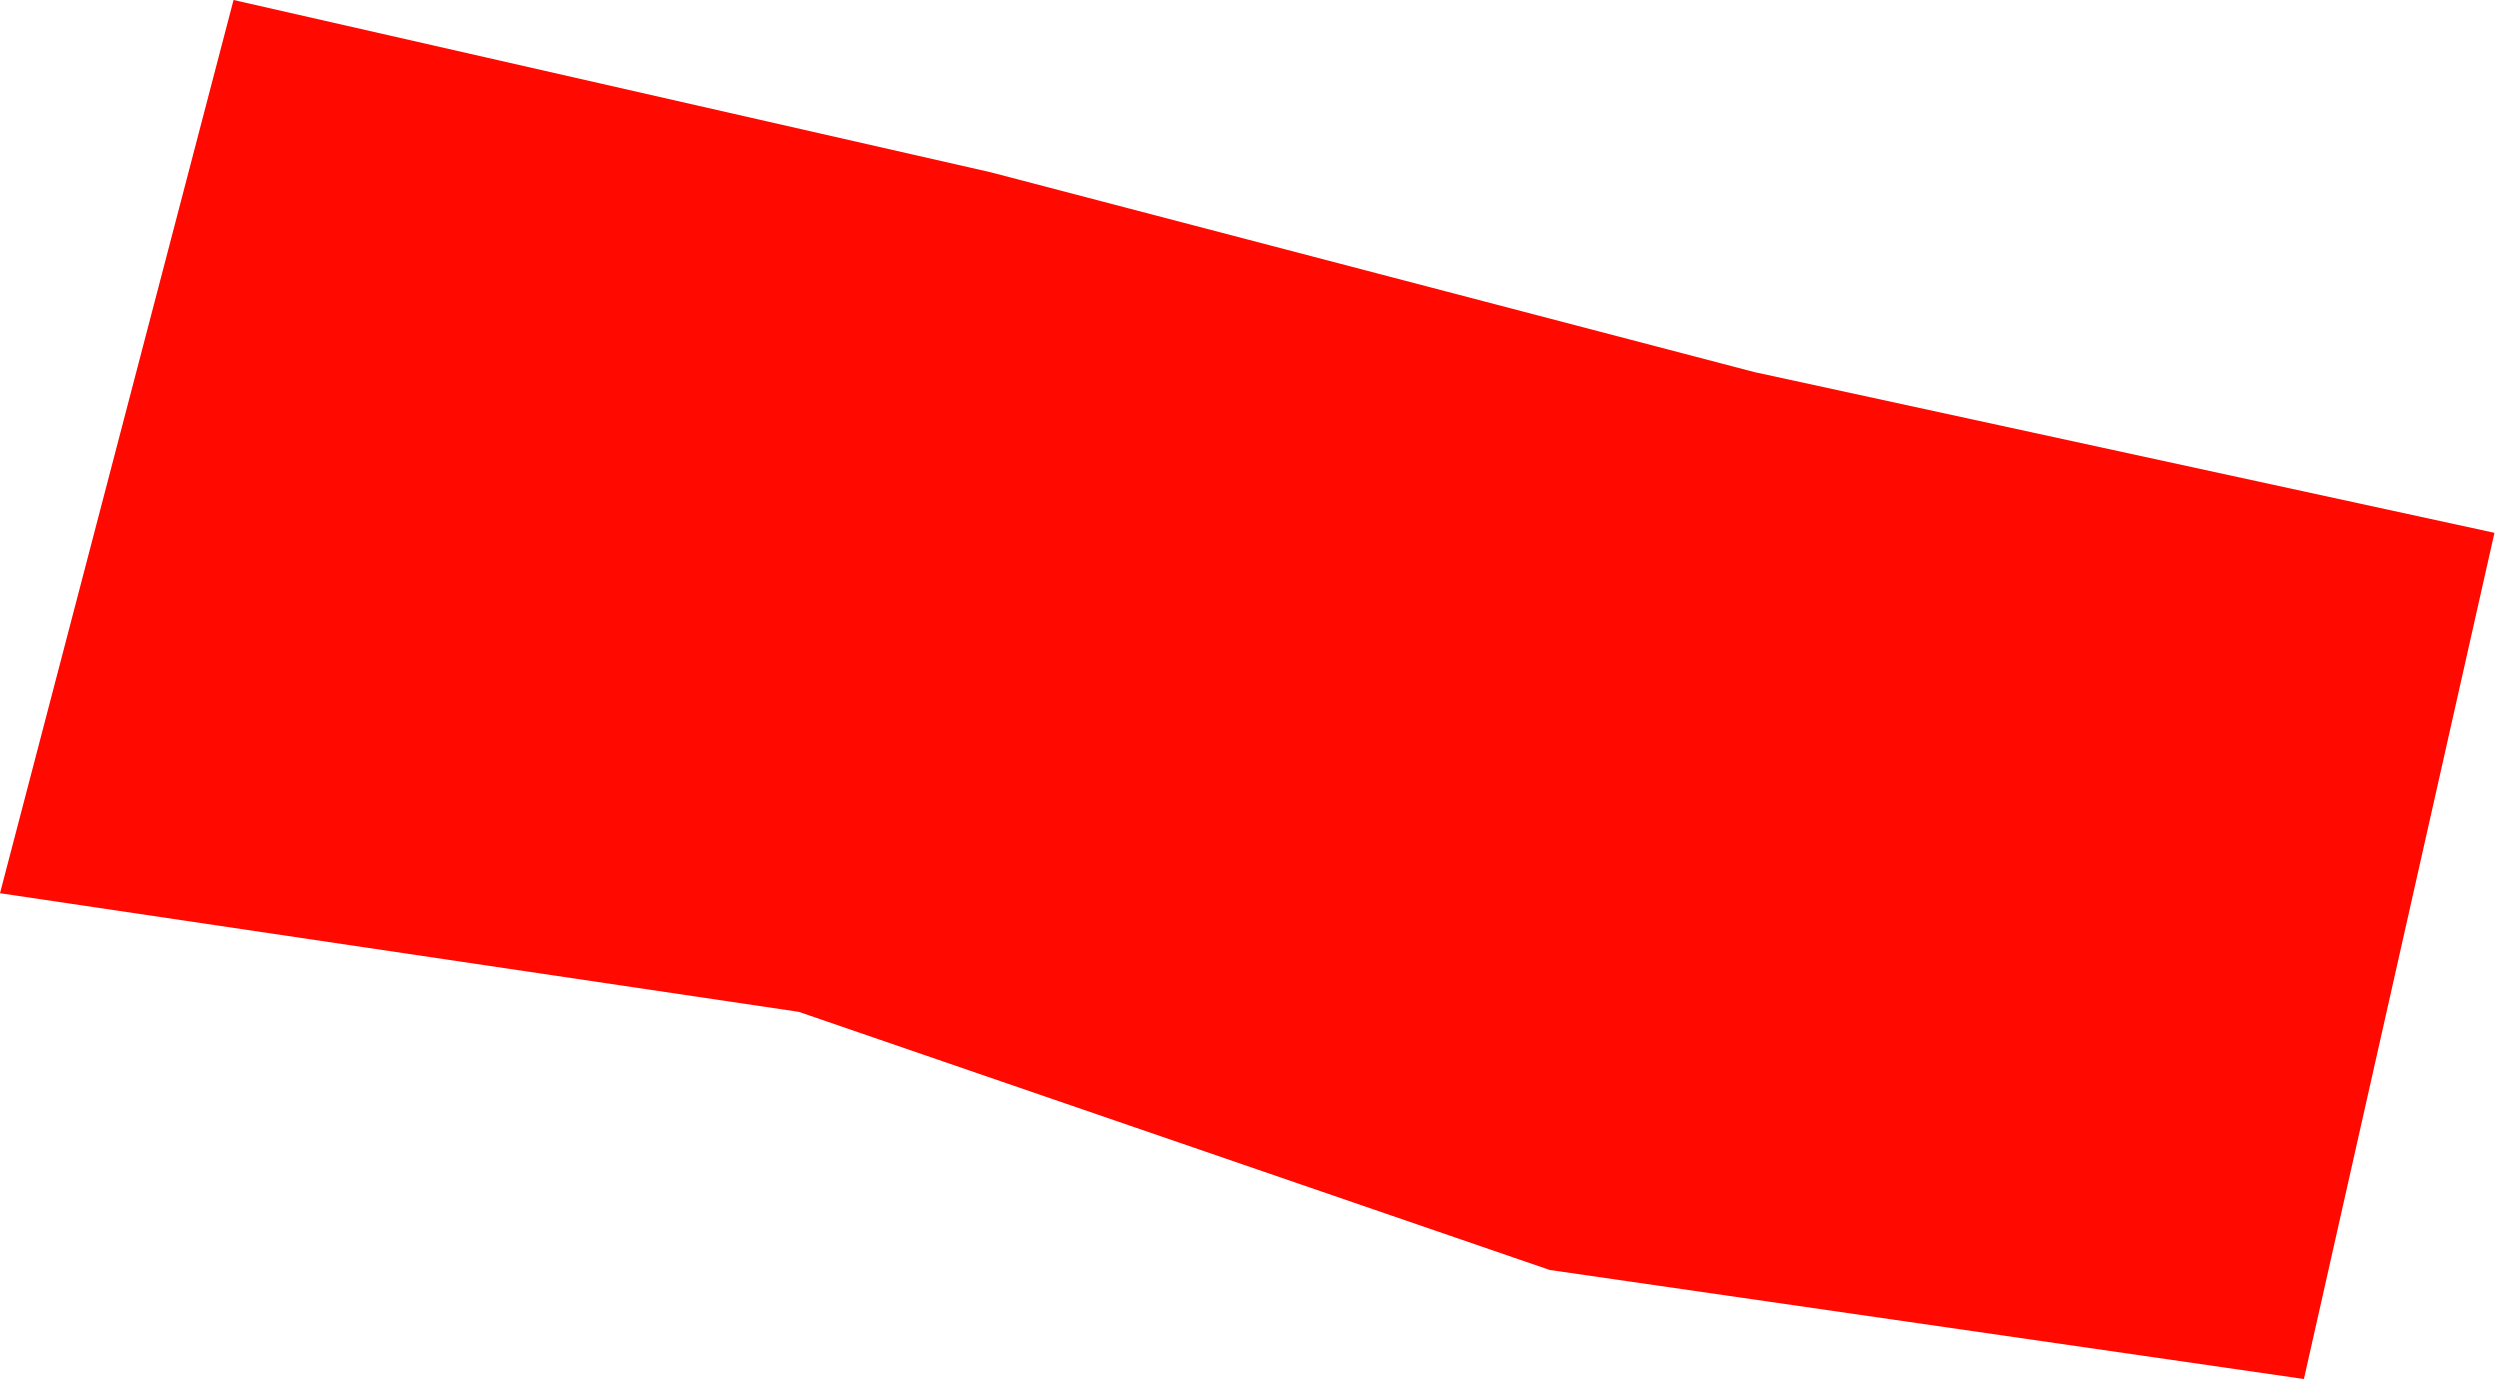
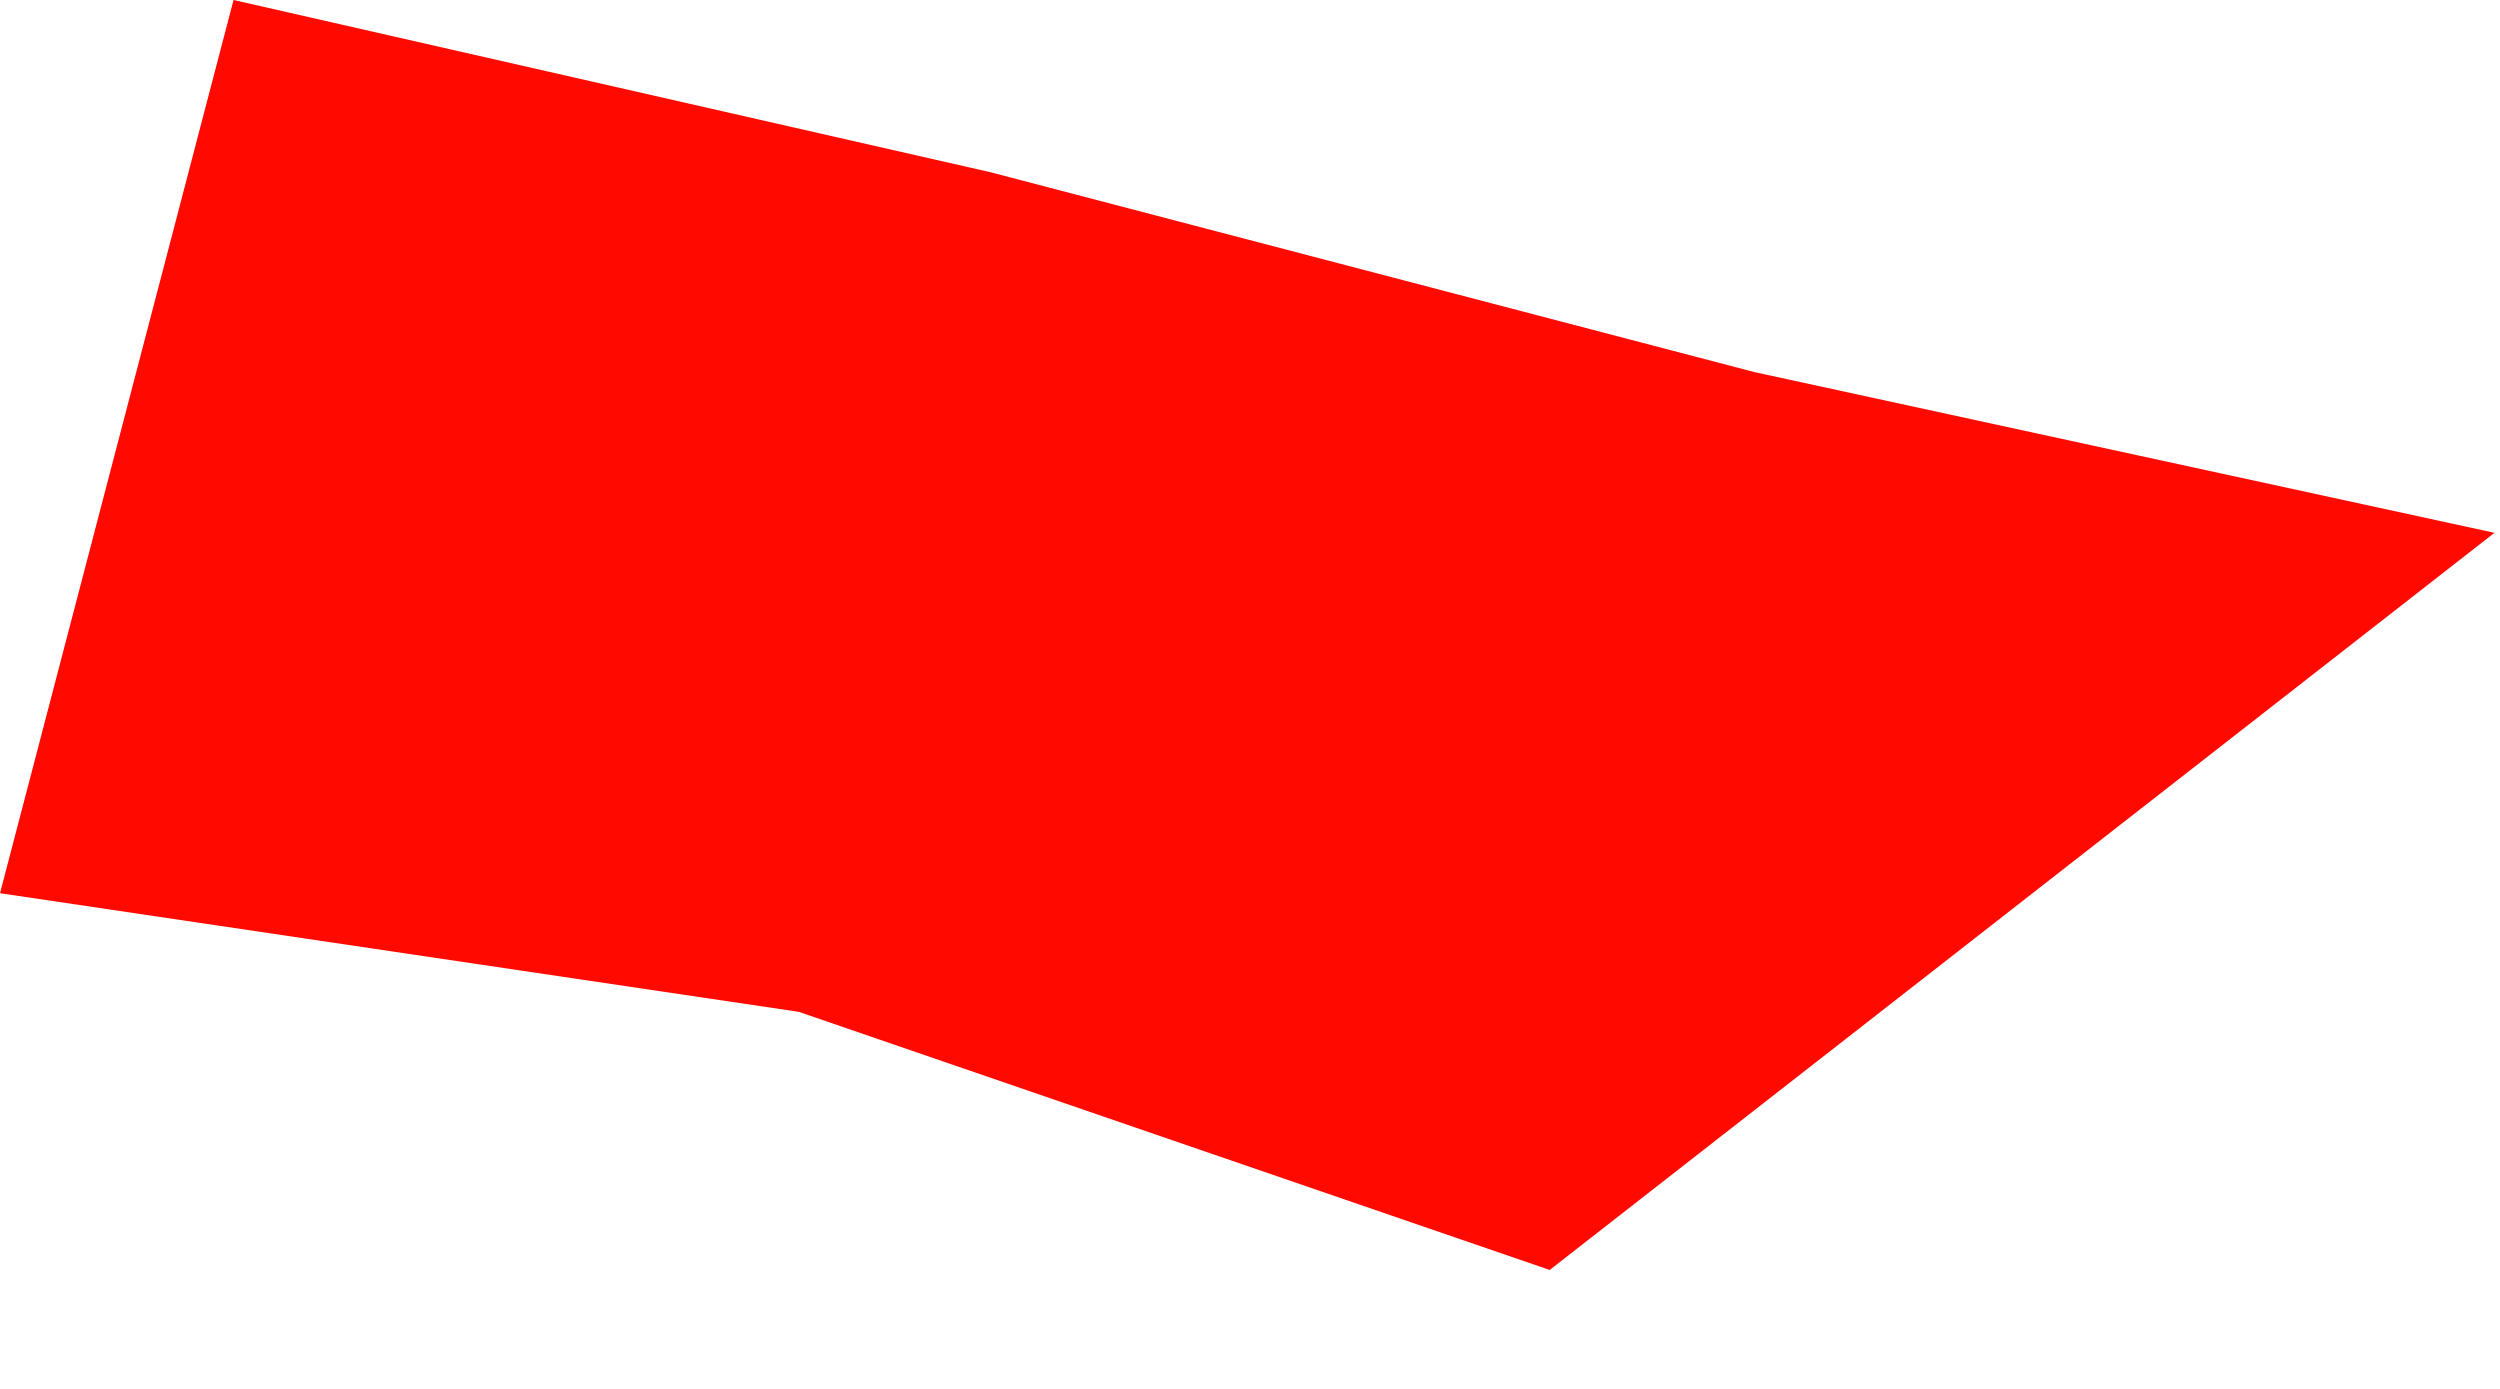
<svg xmlns="http://www.w3.org/2000/svg" width="243" height="135" viewBox="0 0 243 135" fill="none">
-   <path d="M22.7 0L96.27 16.74L170.54 36.17L242.46 51.79L223.94 134.04L150.63 123.44L77.64 98.35L0 86.82L22.7 0Z" fill="#FF0900" />
+   <path d="M22.7 0L96.27 16.74L170.54 36.17L242.46 51.79L150.63 123.44L77.64 98.35L0 86.82L22.7 0Z" fill="#FF0900" />
</svg>